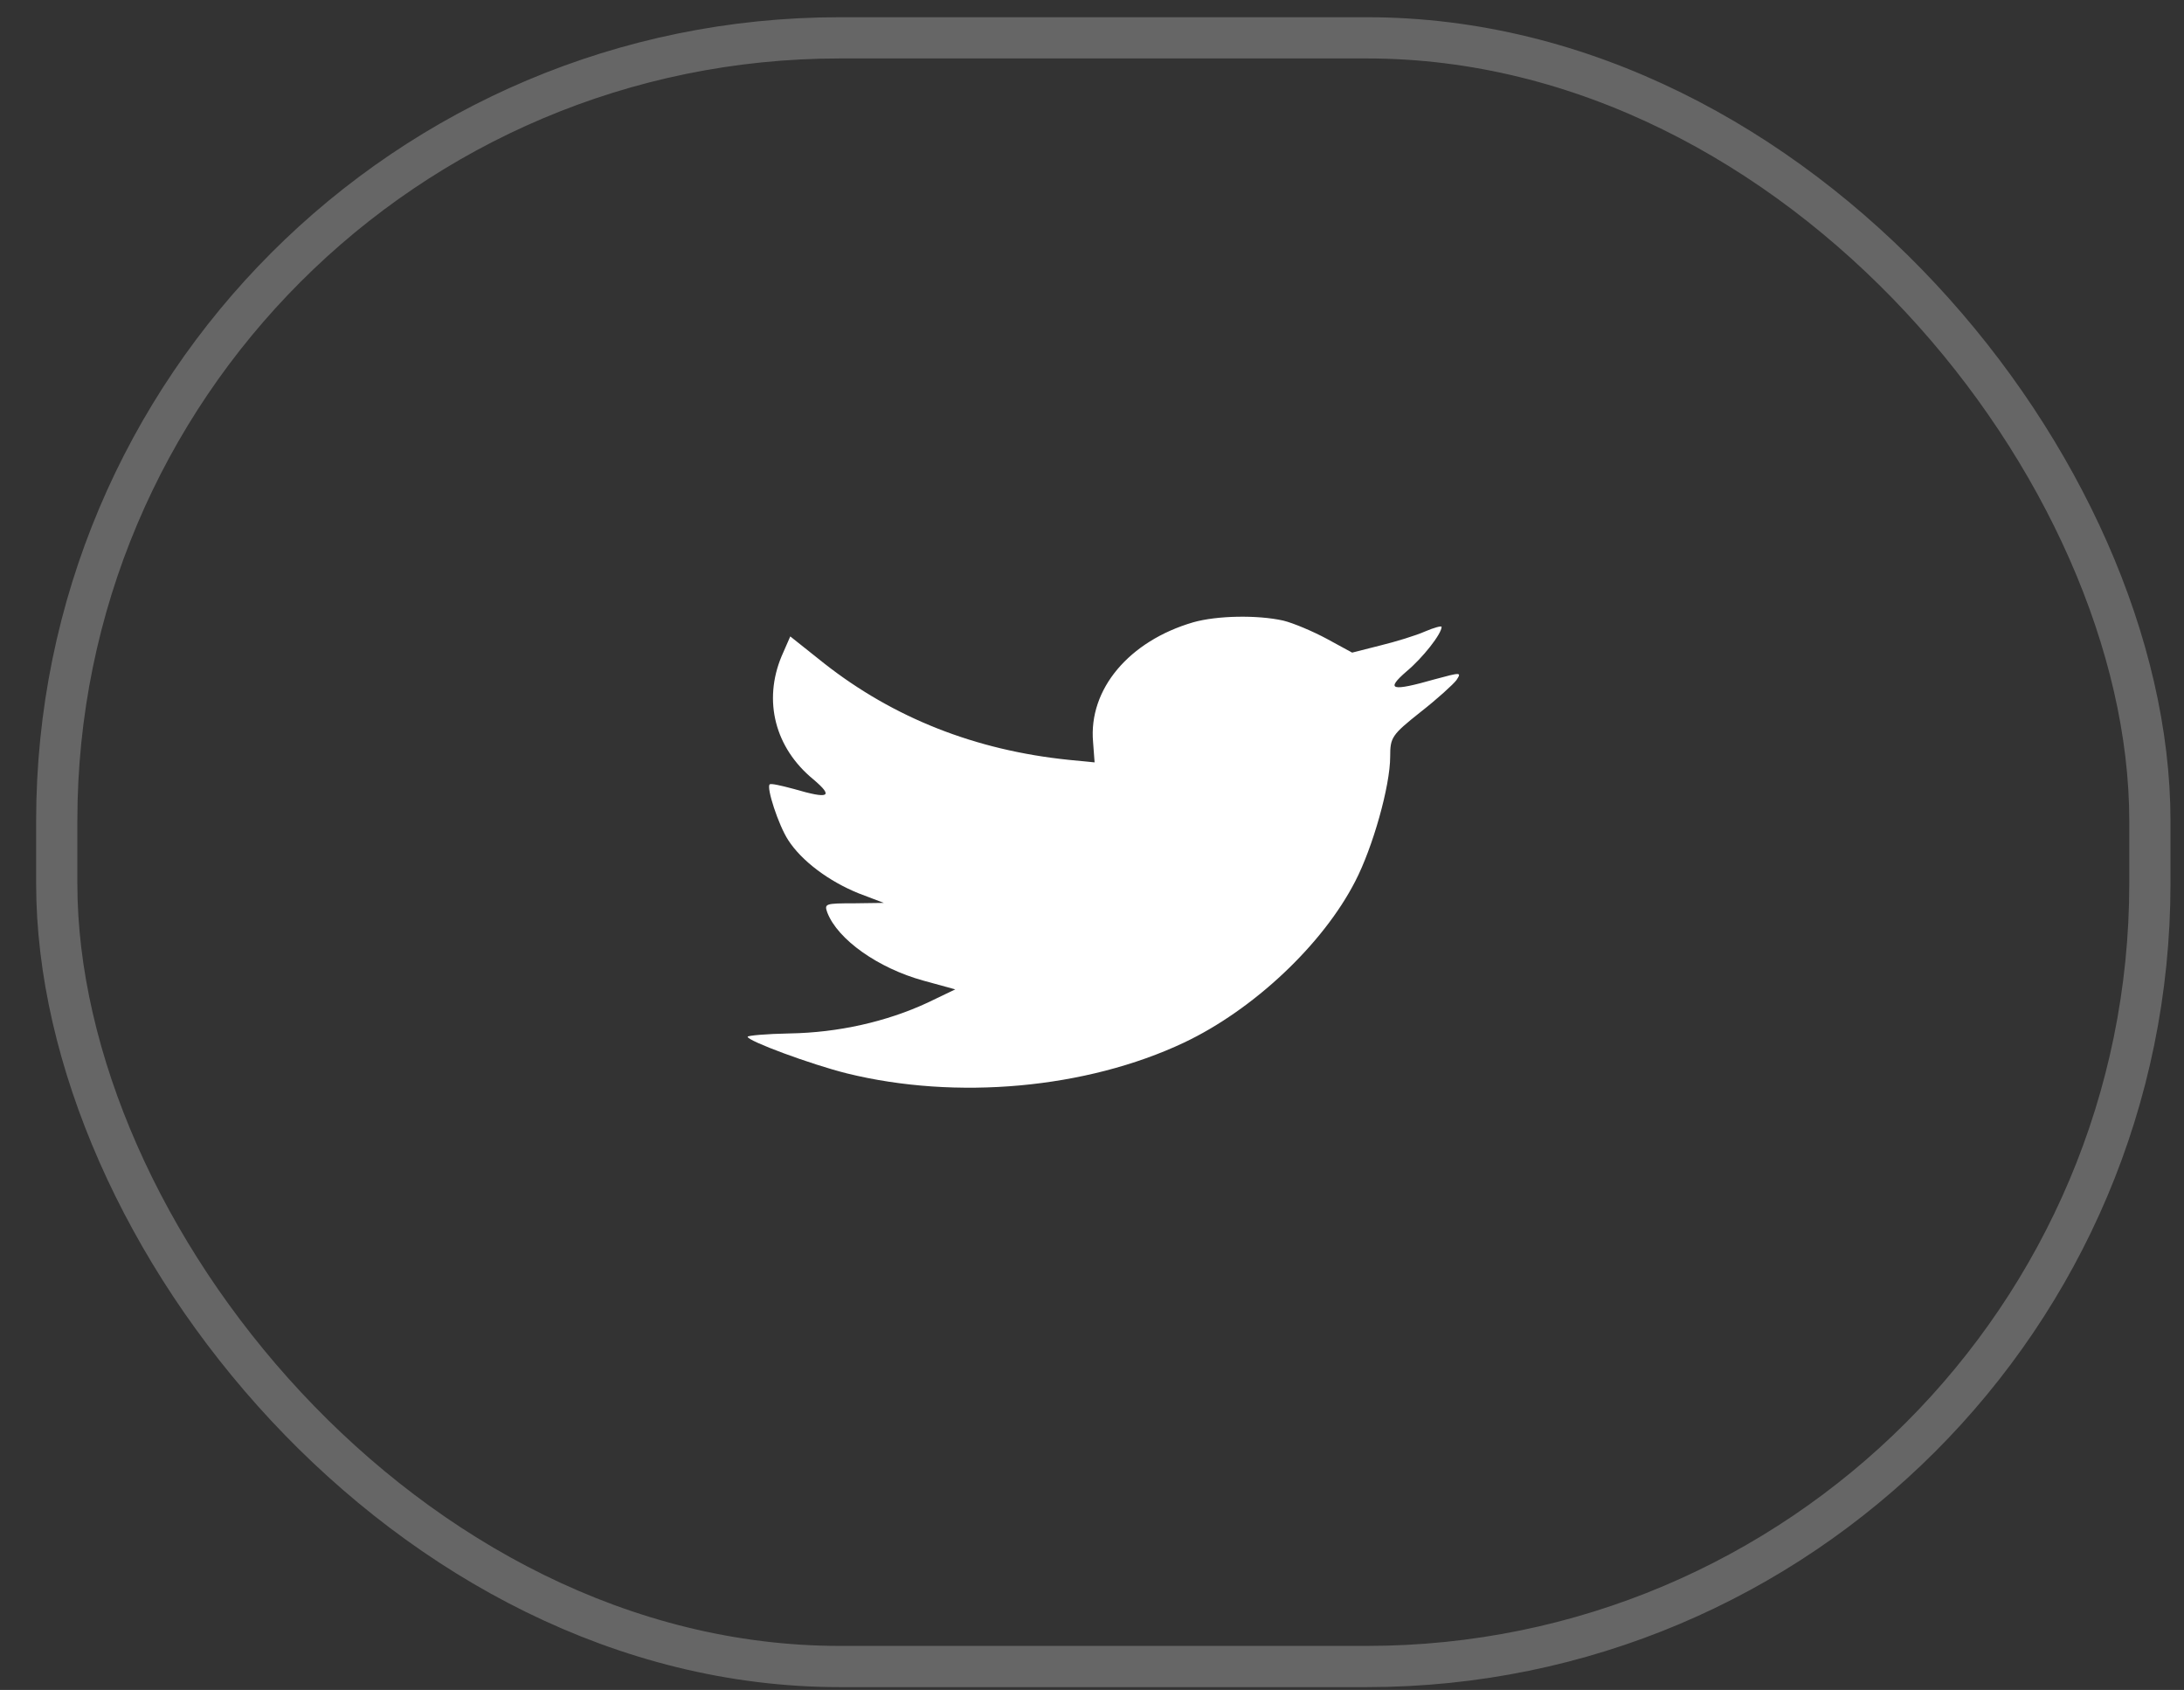
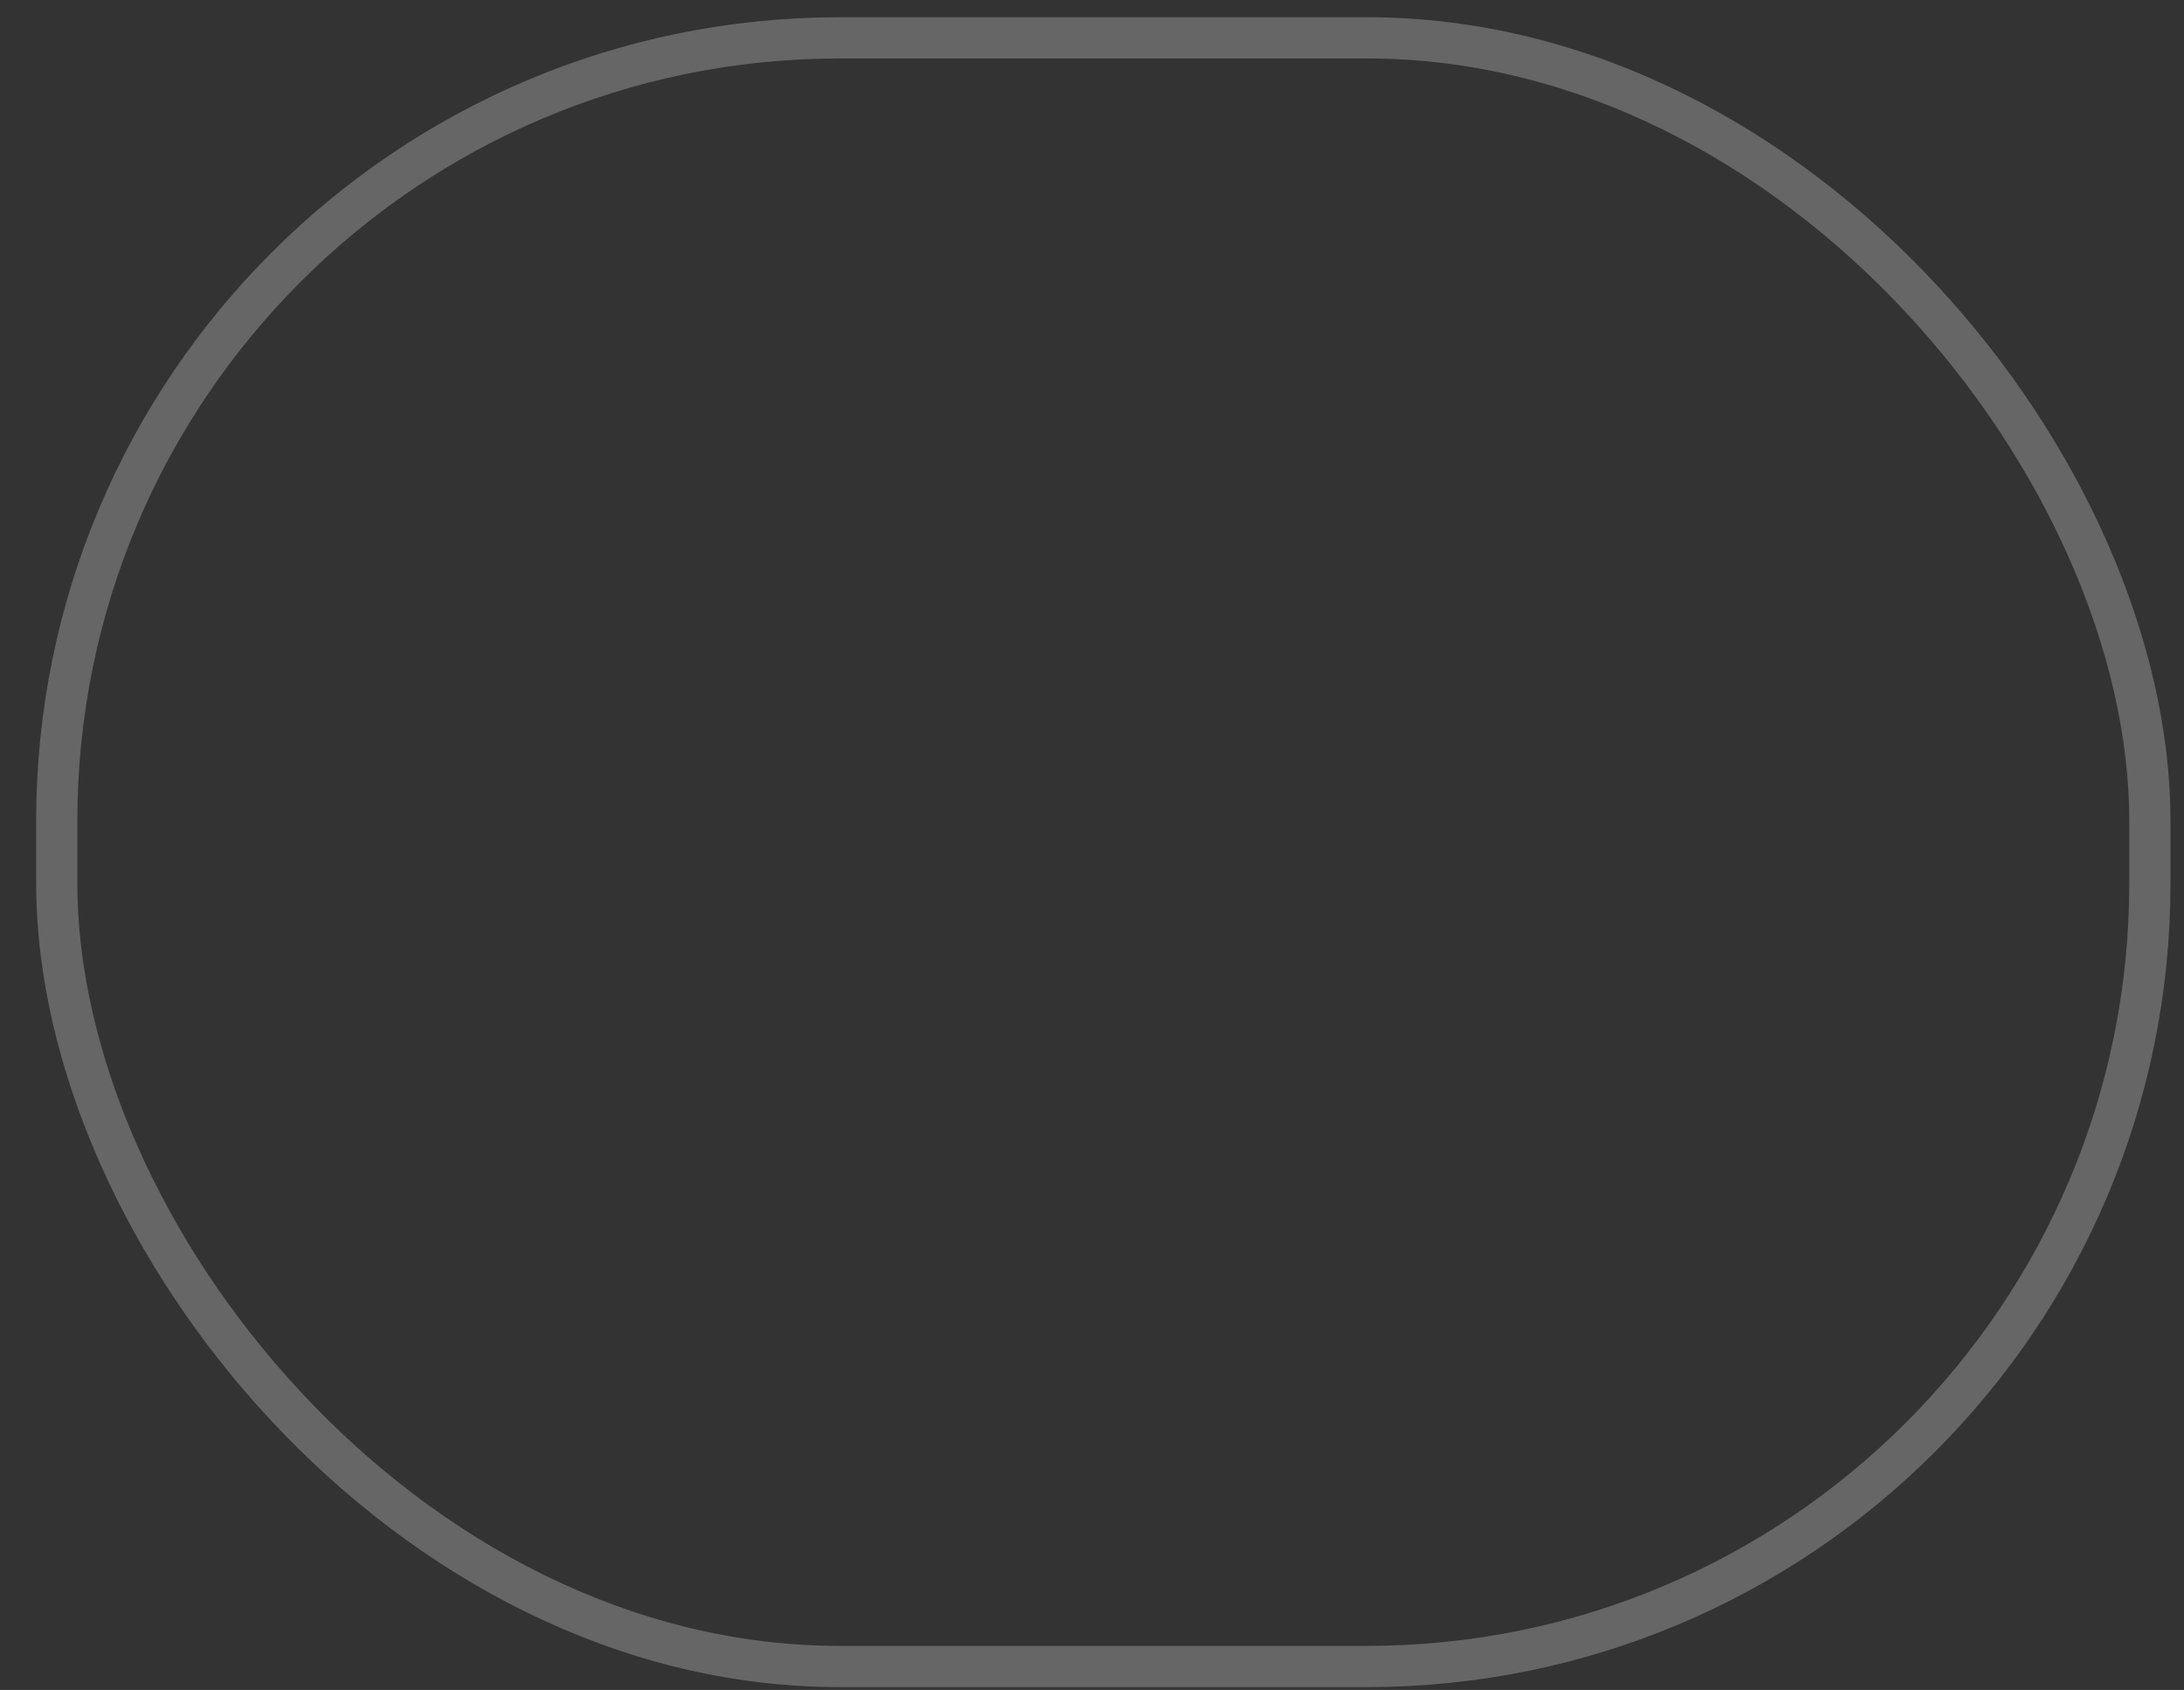
<svg xmlns="http://www.w3.org/2000/svg" width="53" height="41" viewBox="0 0 53 41" fill="none">
  <rect x="0" y="0" width="53" height="41" fill="#333333" stroke="none" />
  <rect opacity="0.25" x="1.377" y="0.918" width="50.795" height="39.513" rx="19" stroke="white" />
-   <path fill-rule="evenodd" clip-rule="evenodd" d="M26.526 18.002L26.563 18.496L25.939 18.435C23.669 18.203 21.685 17.417 20.001 16.095L19.178 15.44L18.966 15.924C18.517 17.003 18.804 18.143 19.739 18.909C20.238 19.333 20.126 19.393 19.265 19.141C18.966 19.061 18.704 19 18.679 19.03C18.592 19.101 18.891 20.019 19.128 20.382C19.452 20.886 20.114 21.381 20.837 21.673L21.448 21.905L20.725 21.915C20.026 21.915 20.001 21.925 20.076 22.137C20.326 22.793 21.311 23.489 22.409 23.791L23.182 24.003L22.509 24.326C21.511 24.79 20.338 25.052 19.166 25.072C18.604 25.082 18.143 25.123 18.143 25.153C18.143 25.254 19.665 25.819 20.55 26.041C23.207 26.696 26.363 26.414 28.734 25.294C30.418 24.497 32.102 22.914 32.888 21.381C33.312 20.564 33.736 19.071 33.736 18.355C33.736 17.891 33.773 17.83 34.472 17.275C34.884 16.953 35.27 16.6 35.345 16.499C35.47 16.307 35.458 16.307 34.821 16.479C33.761 16.781 33.611 16.741 34.135 16.287C34.522 15.964 34.984 15.379 34.984 15.208C34.984 15.177 34.797 15.228 34.584 15.319C34.36 15.419 33.861 15.571 33.487 15.662L32.813 15.833L32.202 15.5C31.865 15.319 31.391 15.117 31.141 15.056C30.505 14.915 29.532 14.935 28.958 15.097C27.399 15.551 26.413 16.721 26.526 18.002Z" fill="white" />
</svg>